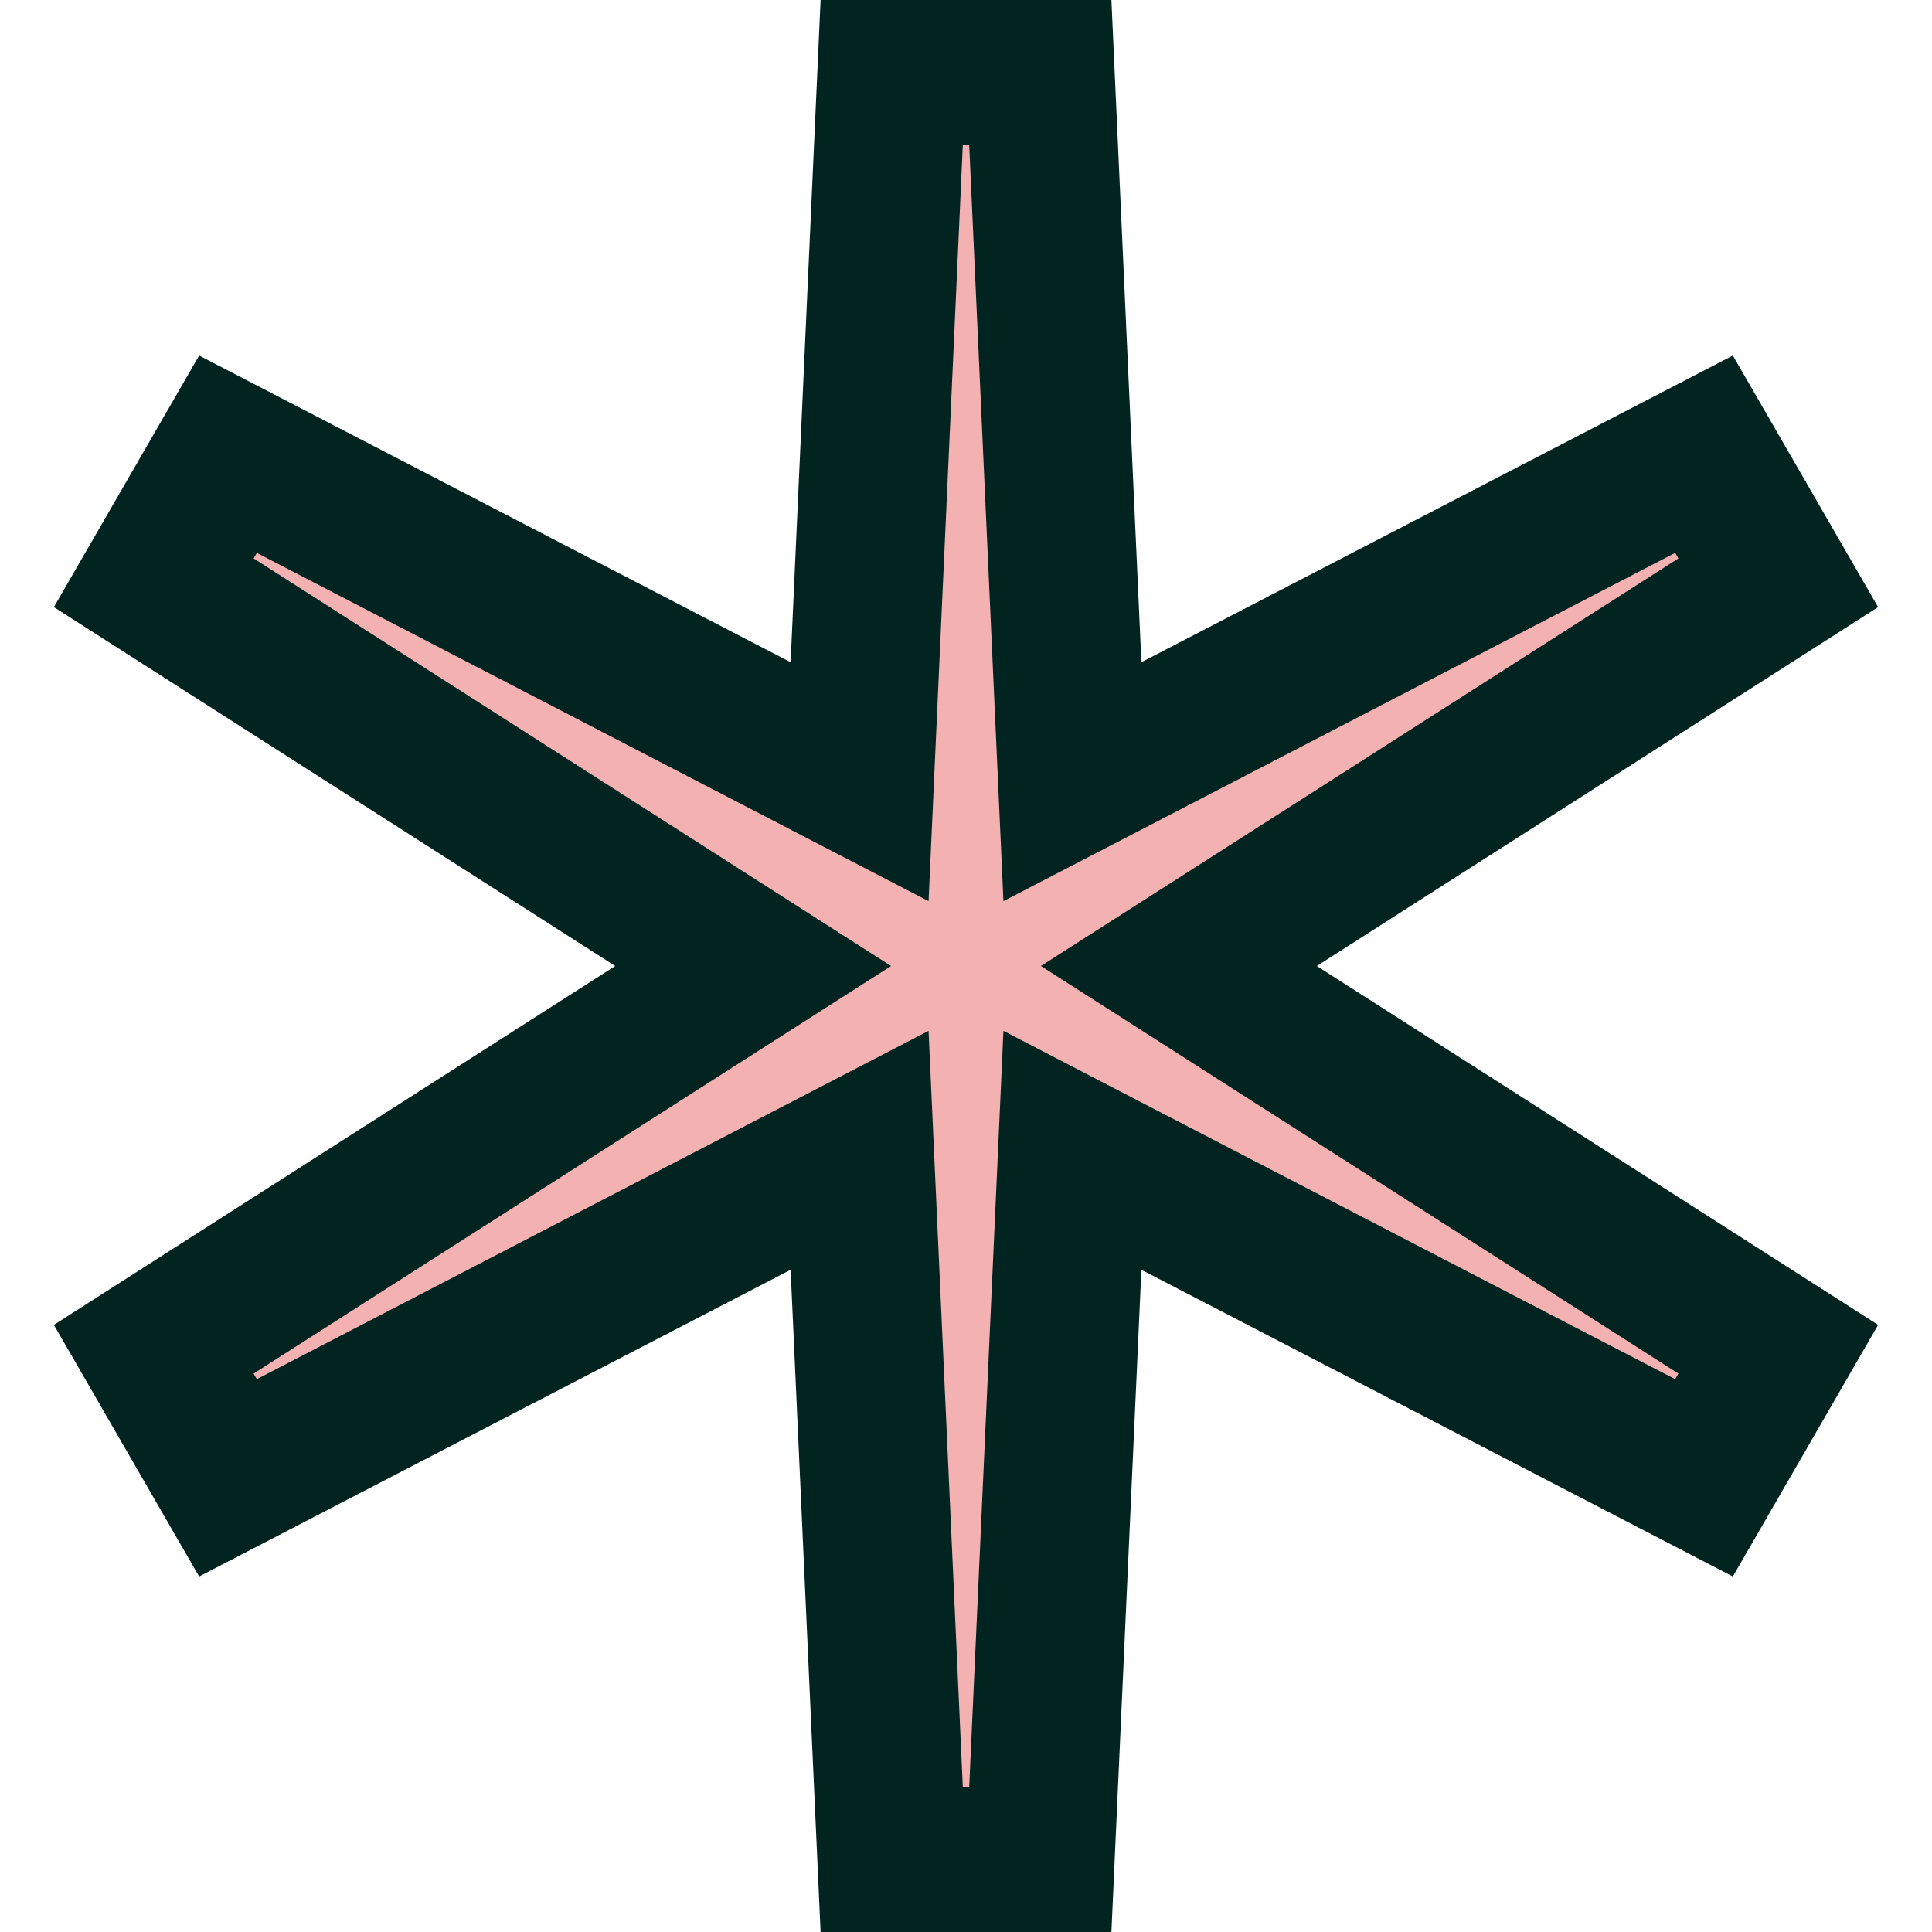
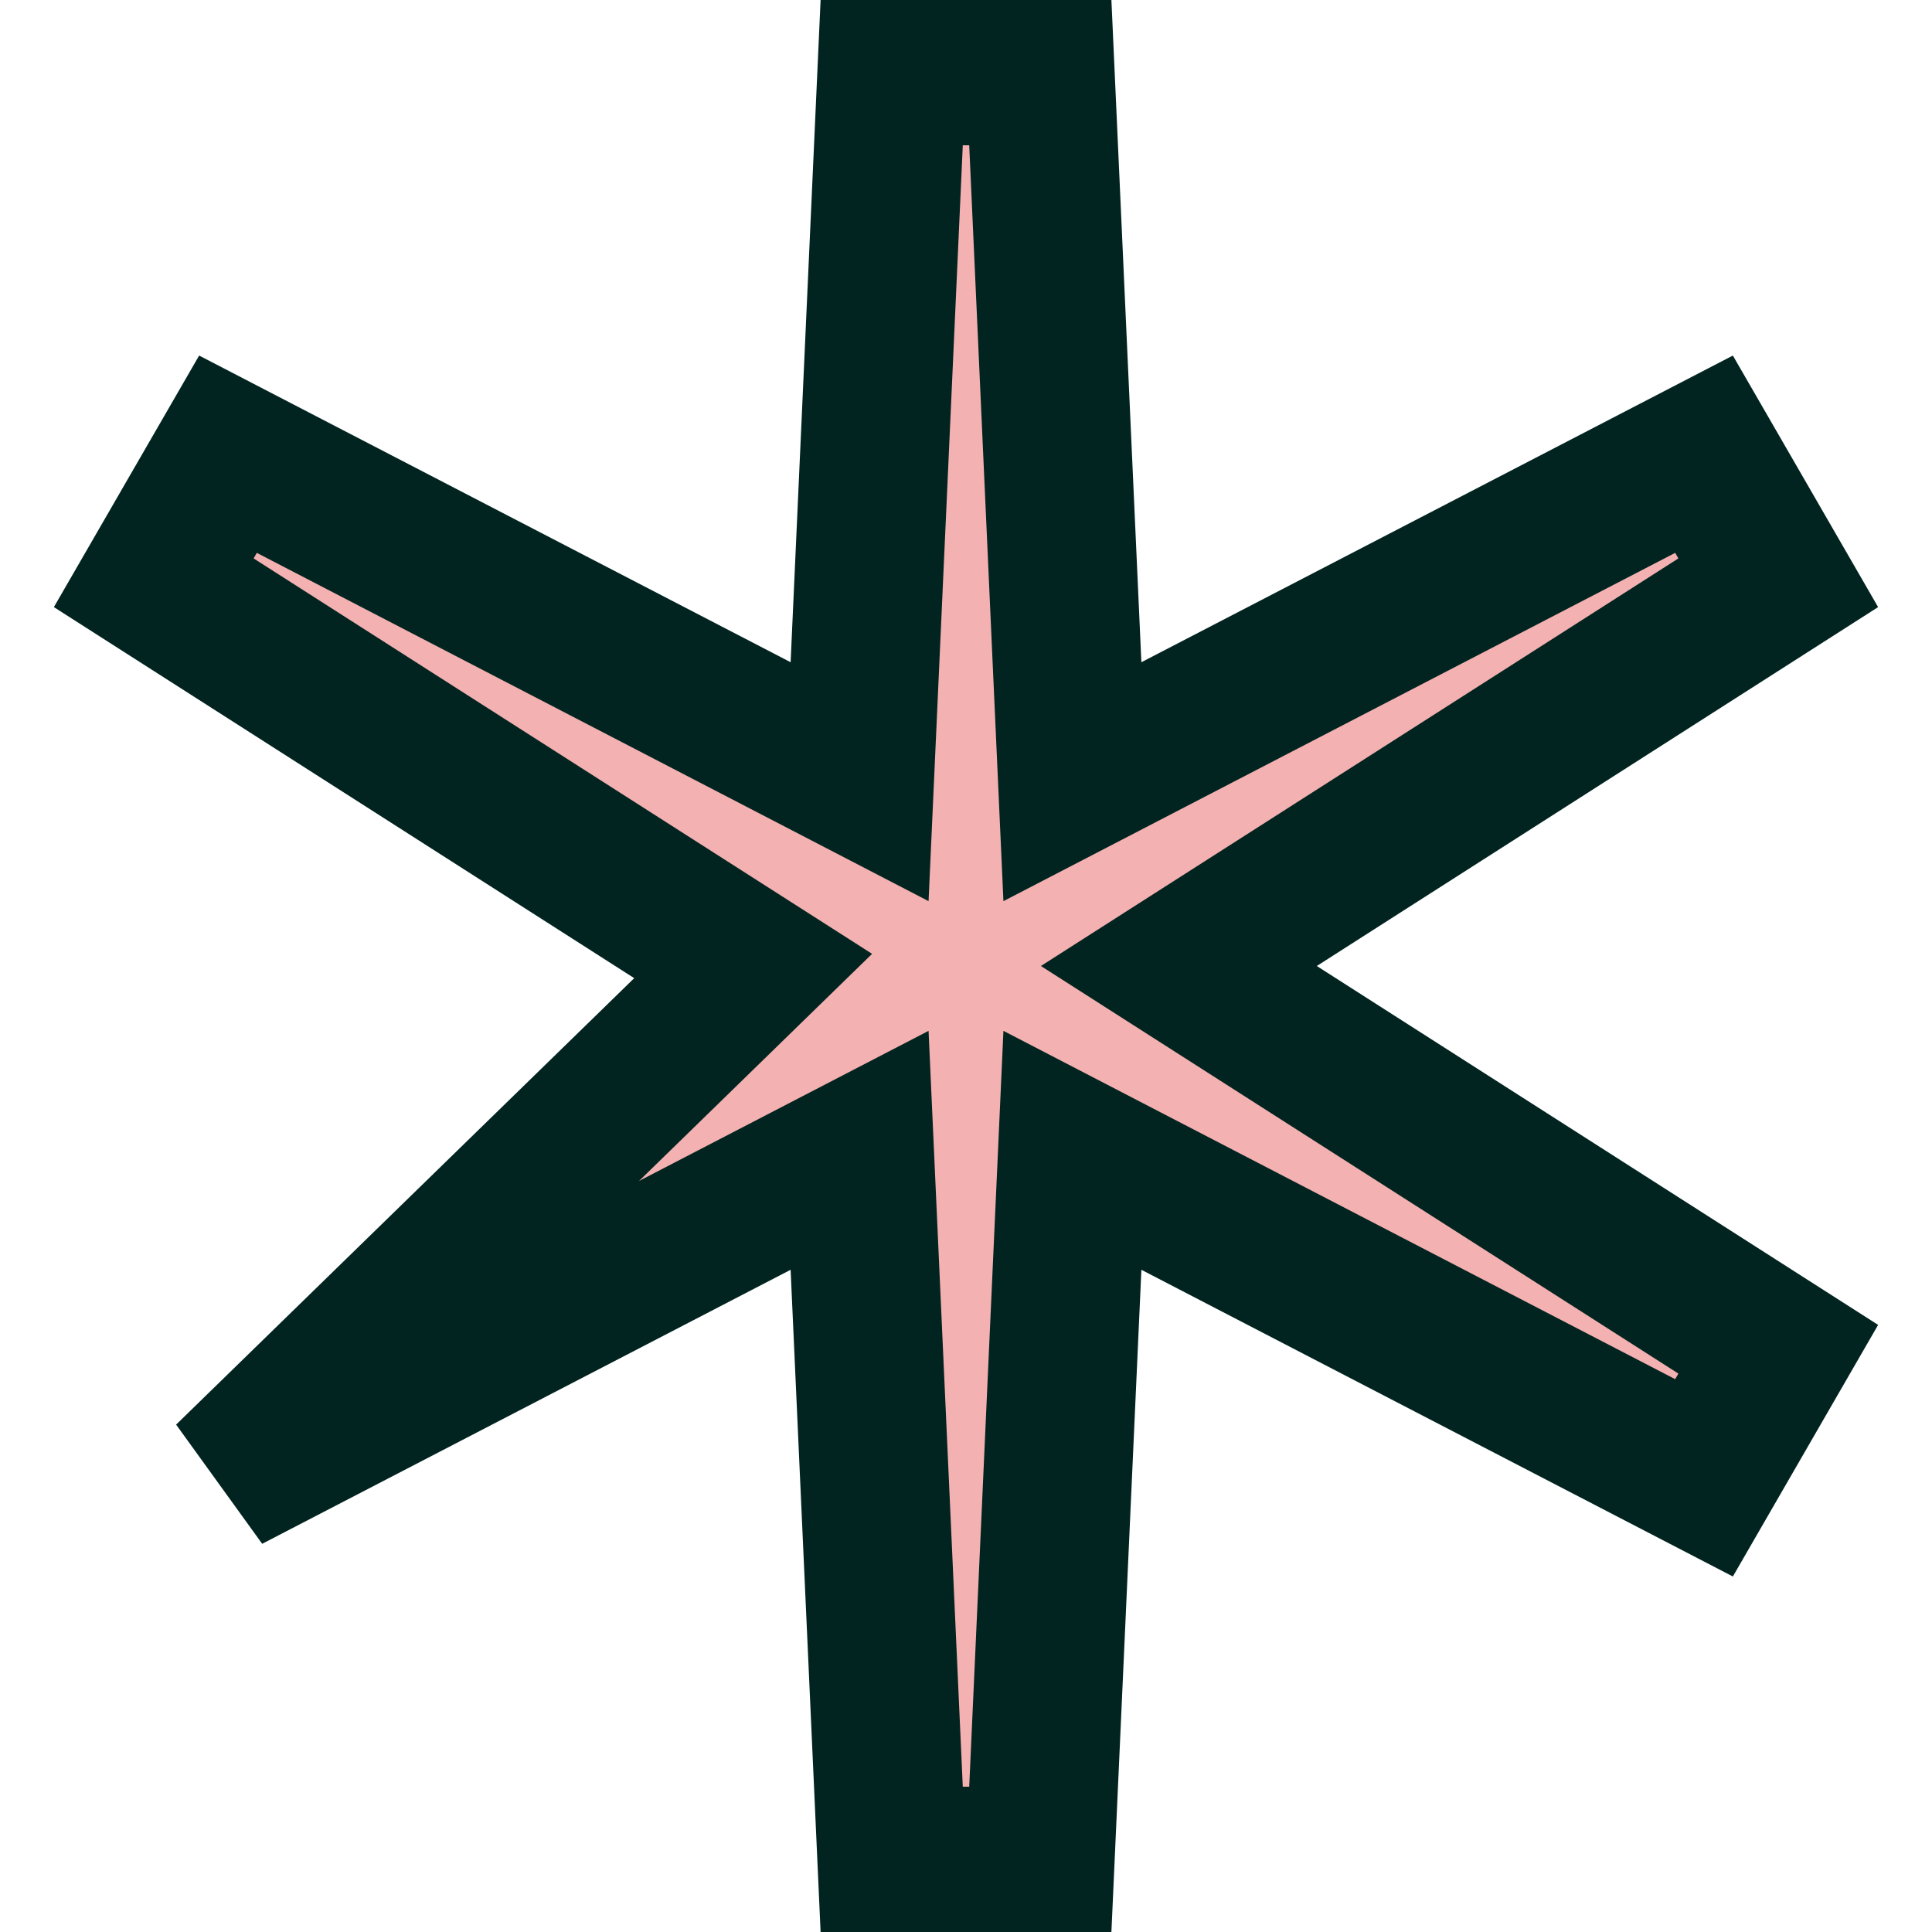
<svg xmlns="http://www.w3.org/2000/svg" width="52" height="52" viewBox="-2 -2 52 52" fill="none">
-   <path d="M45.862 13.685L43.864 10.225L26.864 19.039L25.998 -0.09L22.002 -0.09L21.136 19.039L4.136 10.225L2.138 13.685L18.271 24L2.138 34.315L4.136 37.776L21.136 28.961L22.002 48.09H25.998L26.864 28.961L43.864 37.776L45.862 34.315L29.729 24L45.862 13.685Z" fill="#F4B1B1" stroke="#022420" stroke-width="4" />
+   <path d="M45.862 13.685L43.864 10.225L26.864 19.039L25.998 -0.09L22.002 -0.09L21.136 19.039L4.136 10.225L2.138 13.685L18.271 24L4.136 37.776L21.136 28.961L22.002 48.09H25.998L26.864 28.961L43.864 37.776L45.862 34.315L29.729 24L45.862 13.685Z" fill="#F4B1B1" stroke="#022420" stroke-width="4" />
</svg>